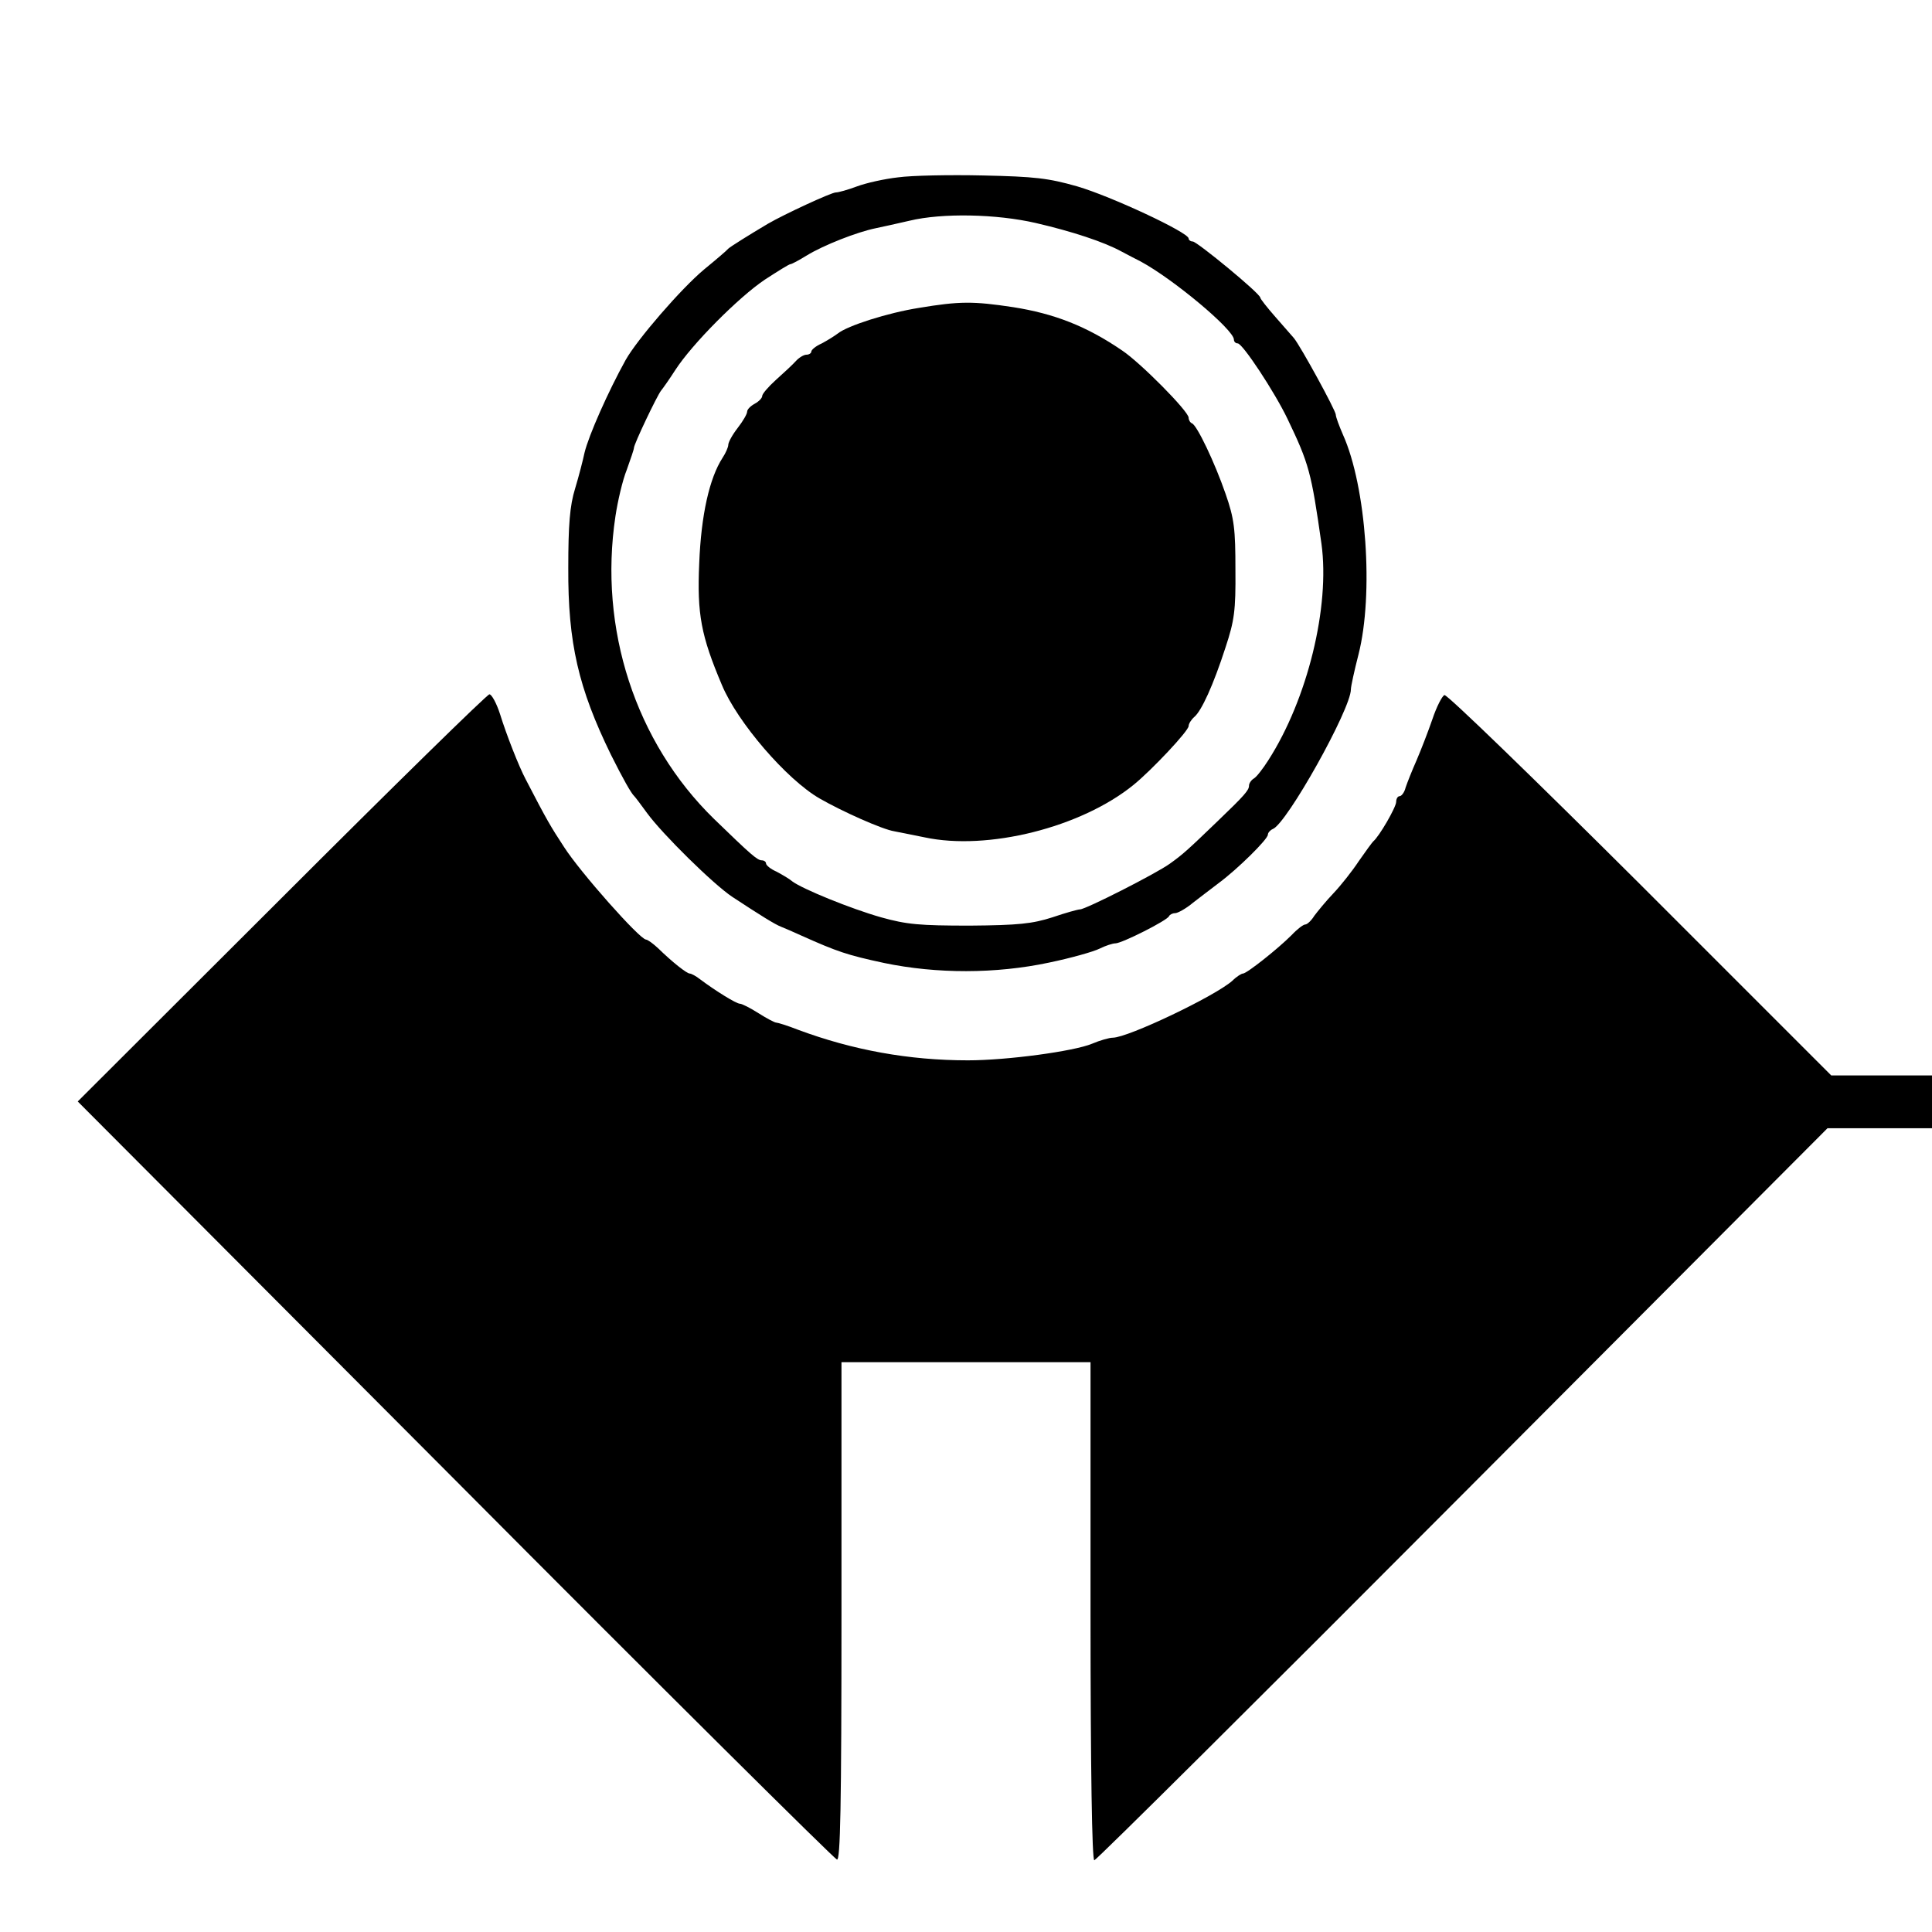
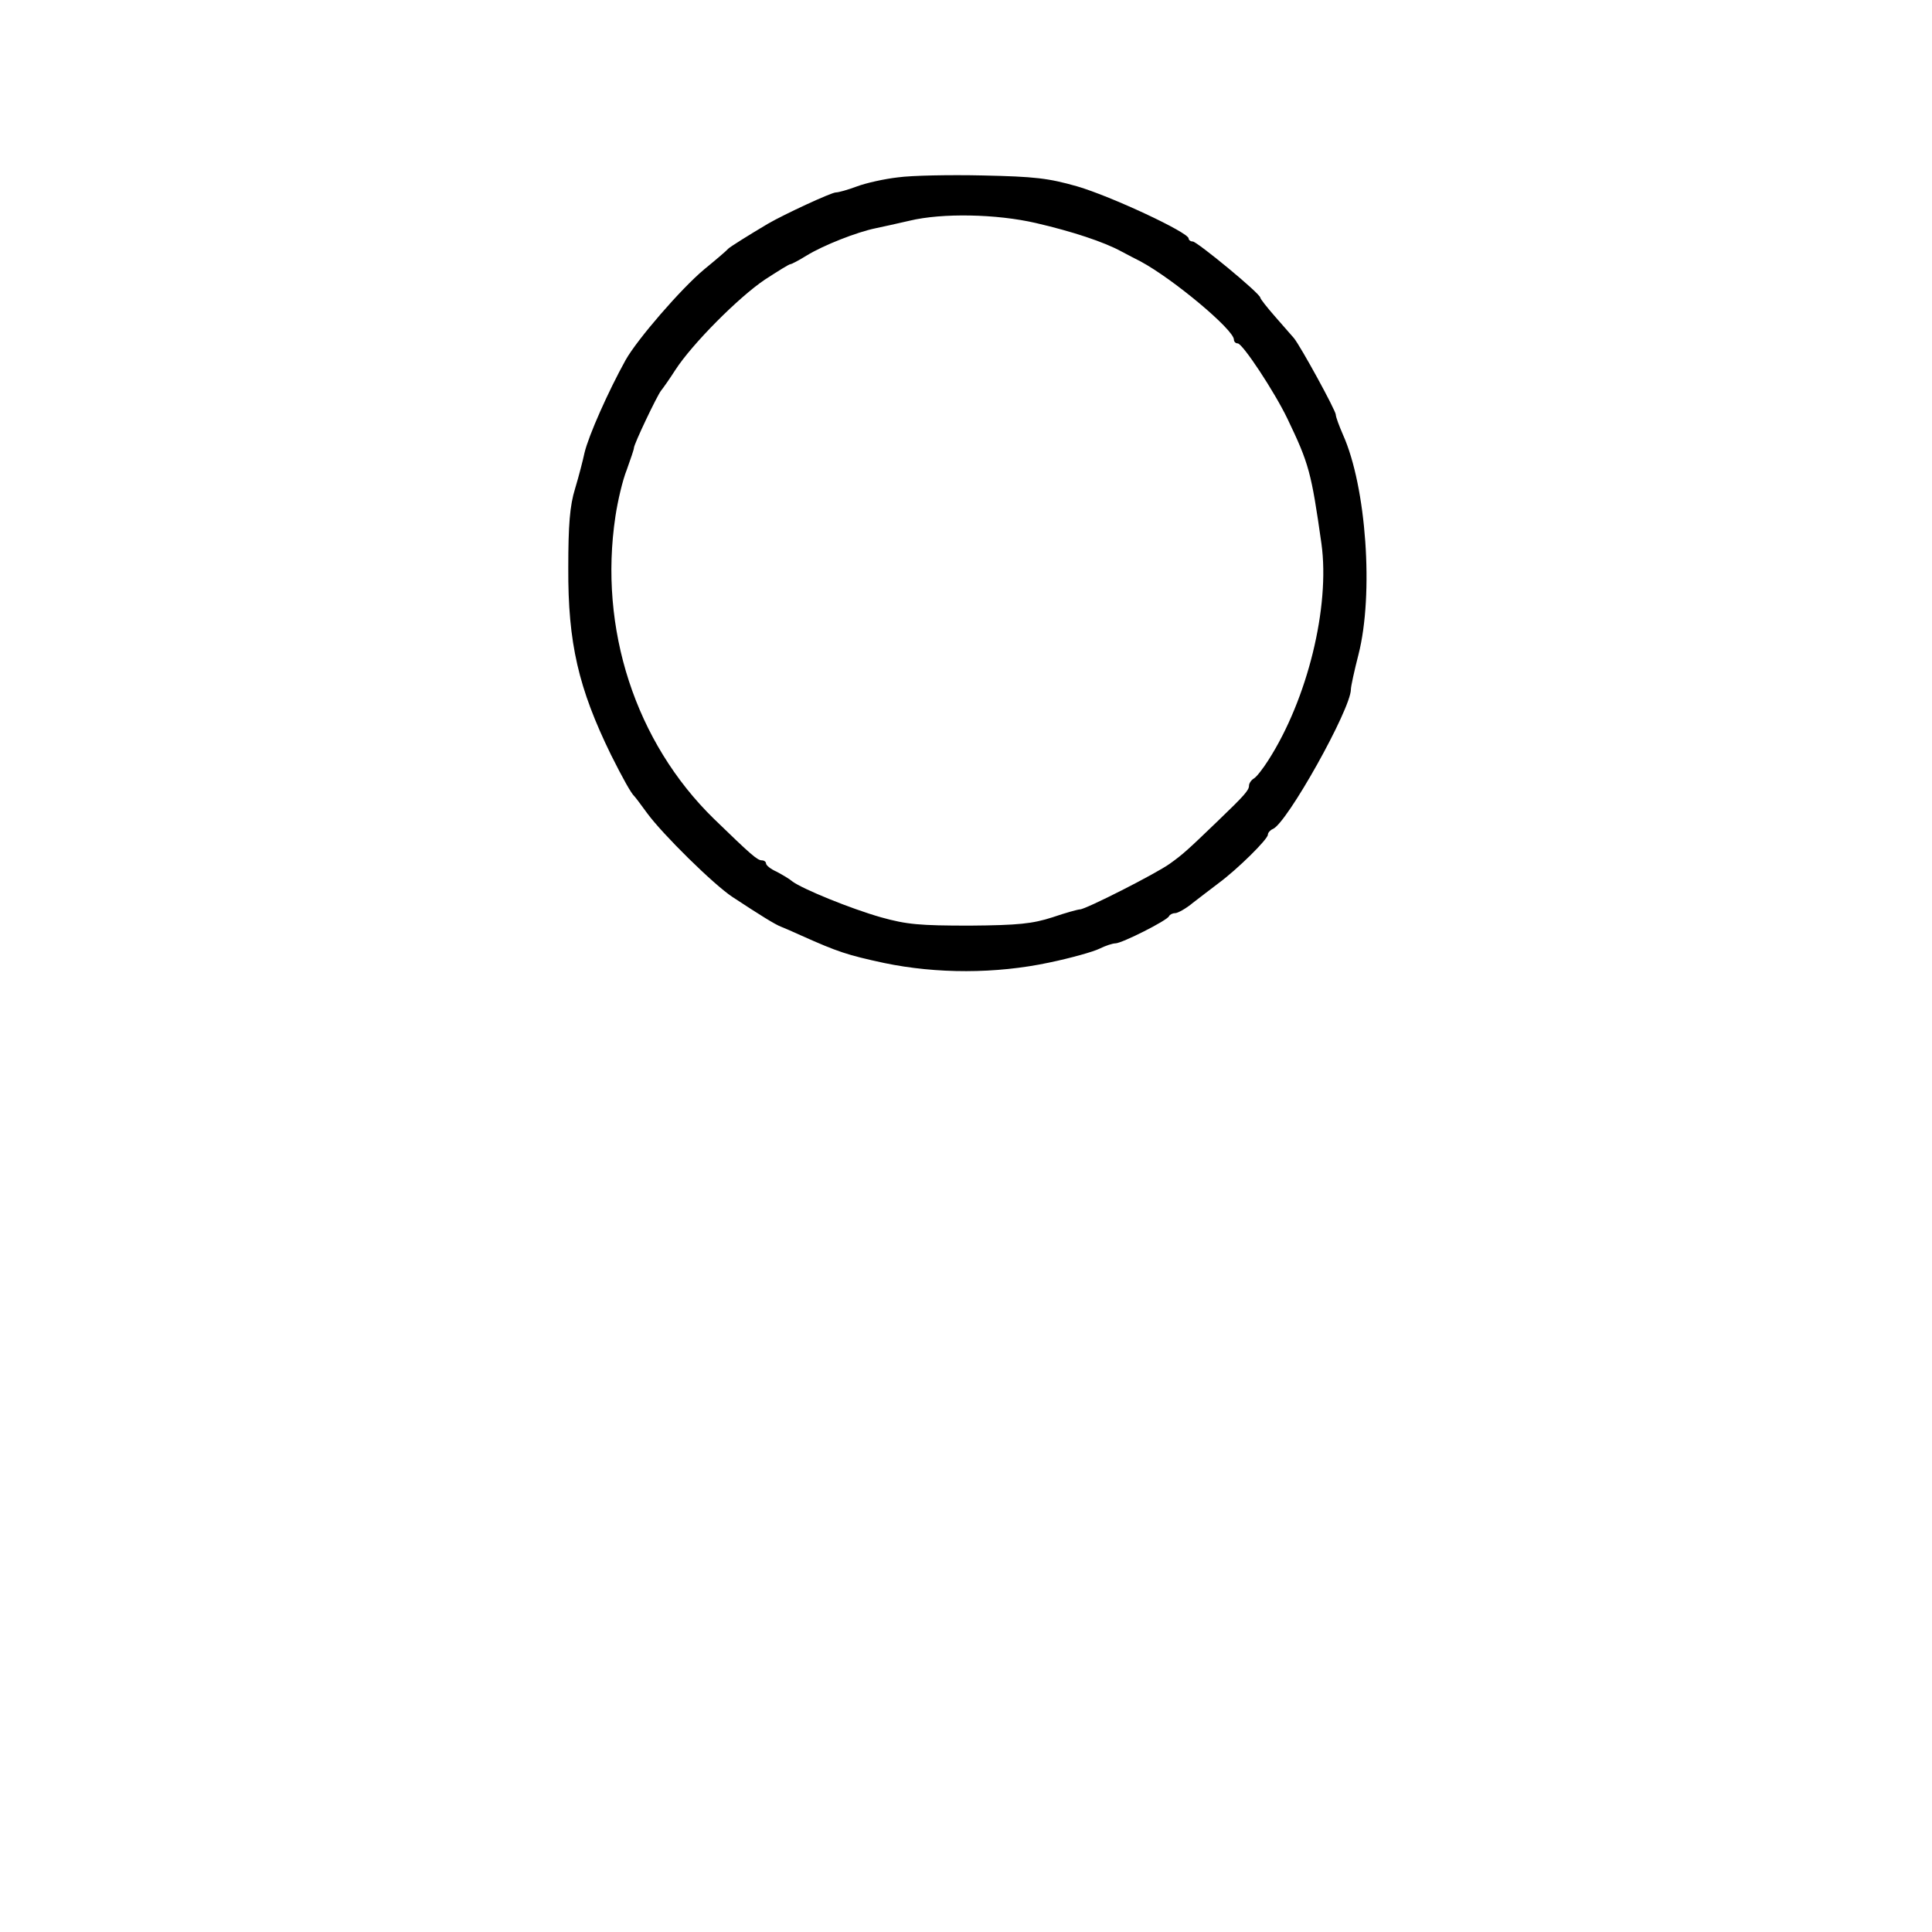
<svg xmlns="http://www.w3.org/2000/svg" version="1.0" width="512pt" height="512pt" viewBox="0 0 512 512" preserveAspectRatio="xMidYMid meet">
  <g transform="translate(0,512) scale(0.1,-0.1)" fill="#000000" stroke="none">
    <path d="M2380 4650 c-36 -4 -85 -15 -109 -24 -24 -9 -49 -16 -56 -16 -12 0 -137 -58 -180 -83 -49 -29 -100 -61 -105 -66 -3 -4 -31 -28 -64 -55 -61 -51 -177 -185 -208 -240 -46 -83 -98 -200 -109 -246 -4 -19 -15 -62 -25 -95 -14 -45 -18 -97 -18 -210 -1 -199 27 -319 113 -495 32 -64 54 -103 62 -110 3 -3 18 -23 34 -45 41 -56 176 -189 226 -222 73 -48 113 -73 129 -79 8 -3 33 -14 55 -24 94 -42 120 -51 218 -72 139 -29 296 -29 437 1 58 12 118 29 134 37 16 8 35 14 42 14 17 0 138 61 142 72 2 4 9 8 16 8 7 0 29 12 48 28 19 15 50 38 68 52 50 37 130 116 130 128 0 5 6 12 13 15 37 14 207 318 207 370 0 8 9 49 20 92 41 160 21 445 -41 583 -10 23 -19 47 -19 53 0 11 -93 181 -111 203 -5 6 -27 31 -49 56 -22 25 -40 48 -40 51 0 11 -168 149 -179 149 -6 0 -11 4 -11 8 0 16 -206 112 -295 138 -77 22 -113 26 -250 29 -88 2 -189 0 -225 -5z m365 -121 c95 -22 181 -50 228 -76 15 -8 38 -20 50 -26 87 -47 247 -181 247 -207 0 -5 4 -10 10 -10 13 0 98 -129 132 -200 57 -119 63 -141 90 -331 23 -167 -37 -412 -141 -574 -14 -22 -31 -44 -38 -48 -7 -4 -13 -13 -13 -19 0 -12 -11 -25 -84 -95 -79 -76 -91 -87 -126 -112 -36 -26 -223 -121 -238 -121 -5 0 -38 -9 -73 -21 -53 -17 -90 -21 -219 -22 -133 0 -167 3 -235 22 -81 23 -208 75 -235 95 -8 7 -27 18 -42 26 -16 7 -28 17 -28 22 0 4 -5 8 -11 8 -12 0 -29 15 -127 110 -208 203 -306 504 -261 802 6 40 19 96 30 123 10 28 19 54 19 58 0 10 61 138 72 152 5 6 22 30 38 55 44 68 167 192 237 239 34 22 64 41 68 41 3 0 22 10 43 23 44 27 133 62 182 72 19 4 60 13 90 20 87 21 231 18 335 -6z" />
-     <path d="M2435 4304 c-82 -13 -189 -47 -215 -68 -8 -6 -27 -18 -42 -26 -16 -7 -28 -17 -28 -22 0 -4 -6 -8 -13 -8 -7 0 -20 -8 -28 -17 -9 -10 -33 -32 -53 -50 -20 -18 -36 -37 -36 -42 0 -6 -9 -15 -20 -21 -11 -6 -20 -15 -20 -21 0 -6 -11 -25 -25 -43 -14 -18 -25 -38 -25 -45 0 -6 -7 -22 -15 -34 -35 -54 -57 -152 -62 -280 -6 -135 5 -192 60 -322 41 -99 172 -251 259 -301 59 -34 166 -82 198 -87 19 -4 55 -11 80 -16 167 -36 415 26 554 139 48 39 146 143 146 156 0 6 7 17 15 24 19 16 50 83 83 185 23 70 27 96 26 205 0 108 -3 135 -26 201 -29 84 -76 182 -89 187 -5 2 -9 9 -9 15 0 17 -128 146 -176 178 -95 65 -181 98 -289 115 -106 16 -142 16 -250 -2z" />
-     <path d="M746 2740 l-540 -539 1000 -1003 c549 -552 1005 -1004 1012 -1006 9 -3 12 134 12 657 l0 661 330 0 330 0 0 -660 c0 -420 4 -660 10 -660 5 0 445 437 976 970 l967 970 139 0 138 0 0 70 0 70 -134 0 -133 0 -506 506 c-279 278 -512 504 -519 502 -6 -2 -21 -31 -32 -64 -11 -32 -30 -81 -42 -109 -12 -27 -25 -60 -29 -72 -3 -13 -11 -23 -16 -23 -5 0 -9 -7 -9 -15 0 -14 -45 -92 -61 -105 -3 -3 -20 -26 -38 -52 -17 -26 -48 -65 -67 -85 -20 -21 -42 -48 -51 -60 -8 -13 -19 -23 -24 -23 -5 0 -21 -12 -36 -28 -37 -37 -119 -102 -129 -102 -4 0 -17 -8 -28 -19 -46 -41 -277 -151 -317 -151 -9 0 -34 -7 -55 -16 -48 -20 -225 -44 -329 -44 -156 0 -305 27 -450 81 -28 11 -54 19 -58 19 -4 0 -25 11 -47 25 -22 14 -44 25 -49 25 -10 0 -66 35 -106 65 -10 8 -23 15 -27 15 -8 0 -46 30 -85 68 -13 12 -27 22 -31 22 -17 1 -174 178 -217 245 -36 55 -45 70 -102 180 -18 34 -51 118 -68 173 -9 28 -22 52 -28 52 -6 0 -254 -243 -551 -540z" />
  </g>
</svg>